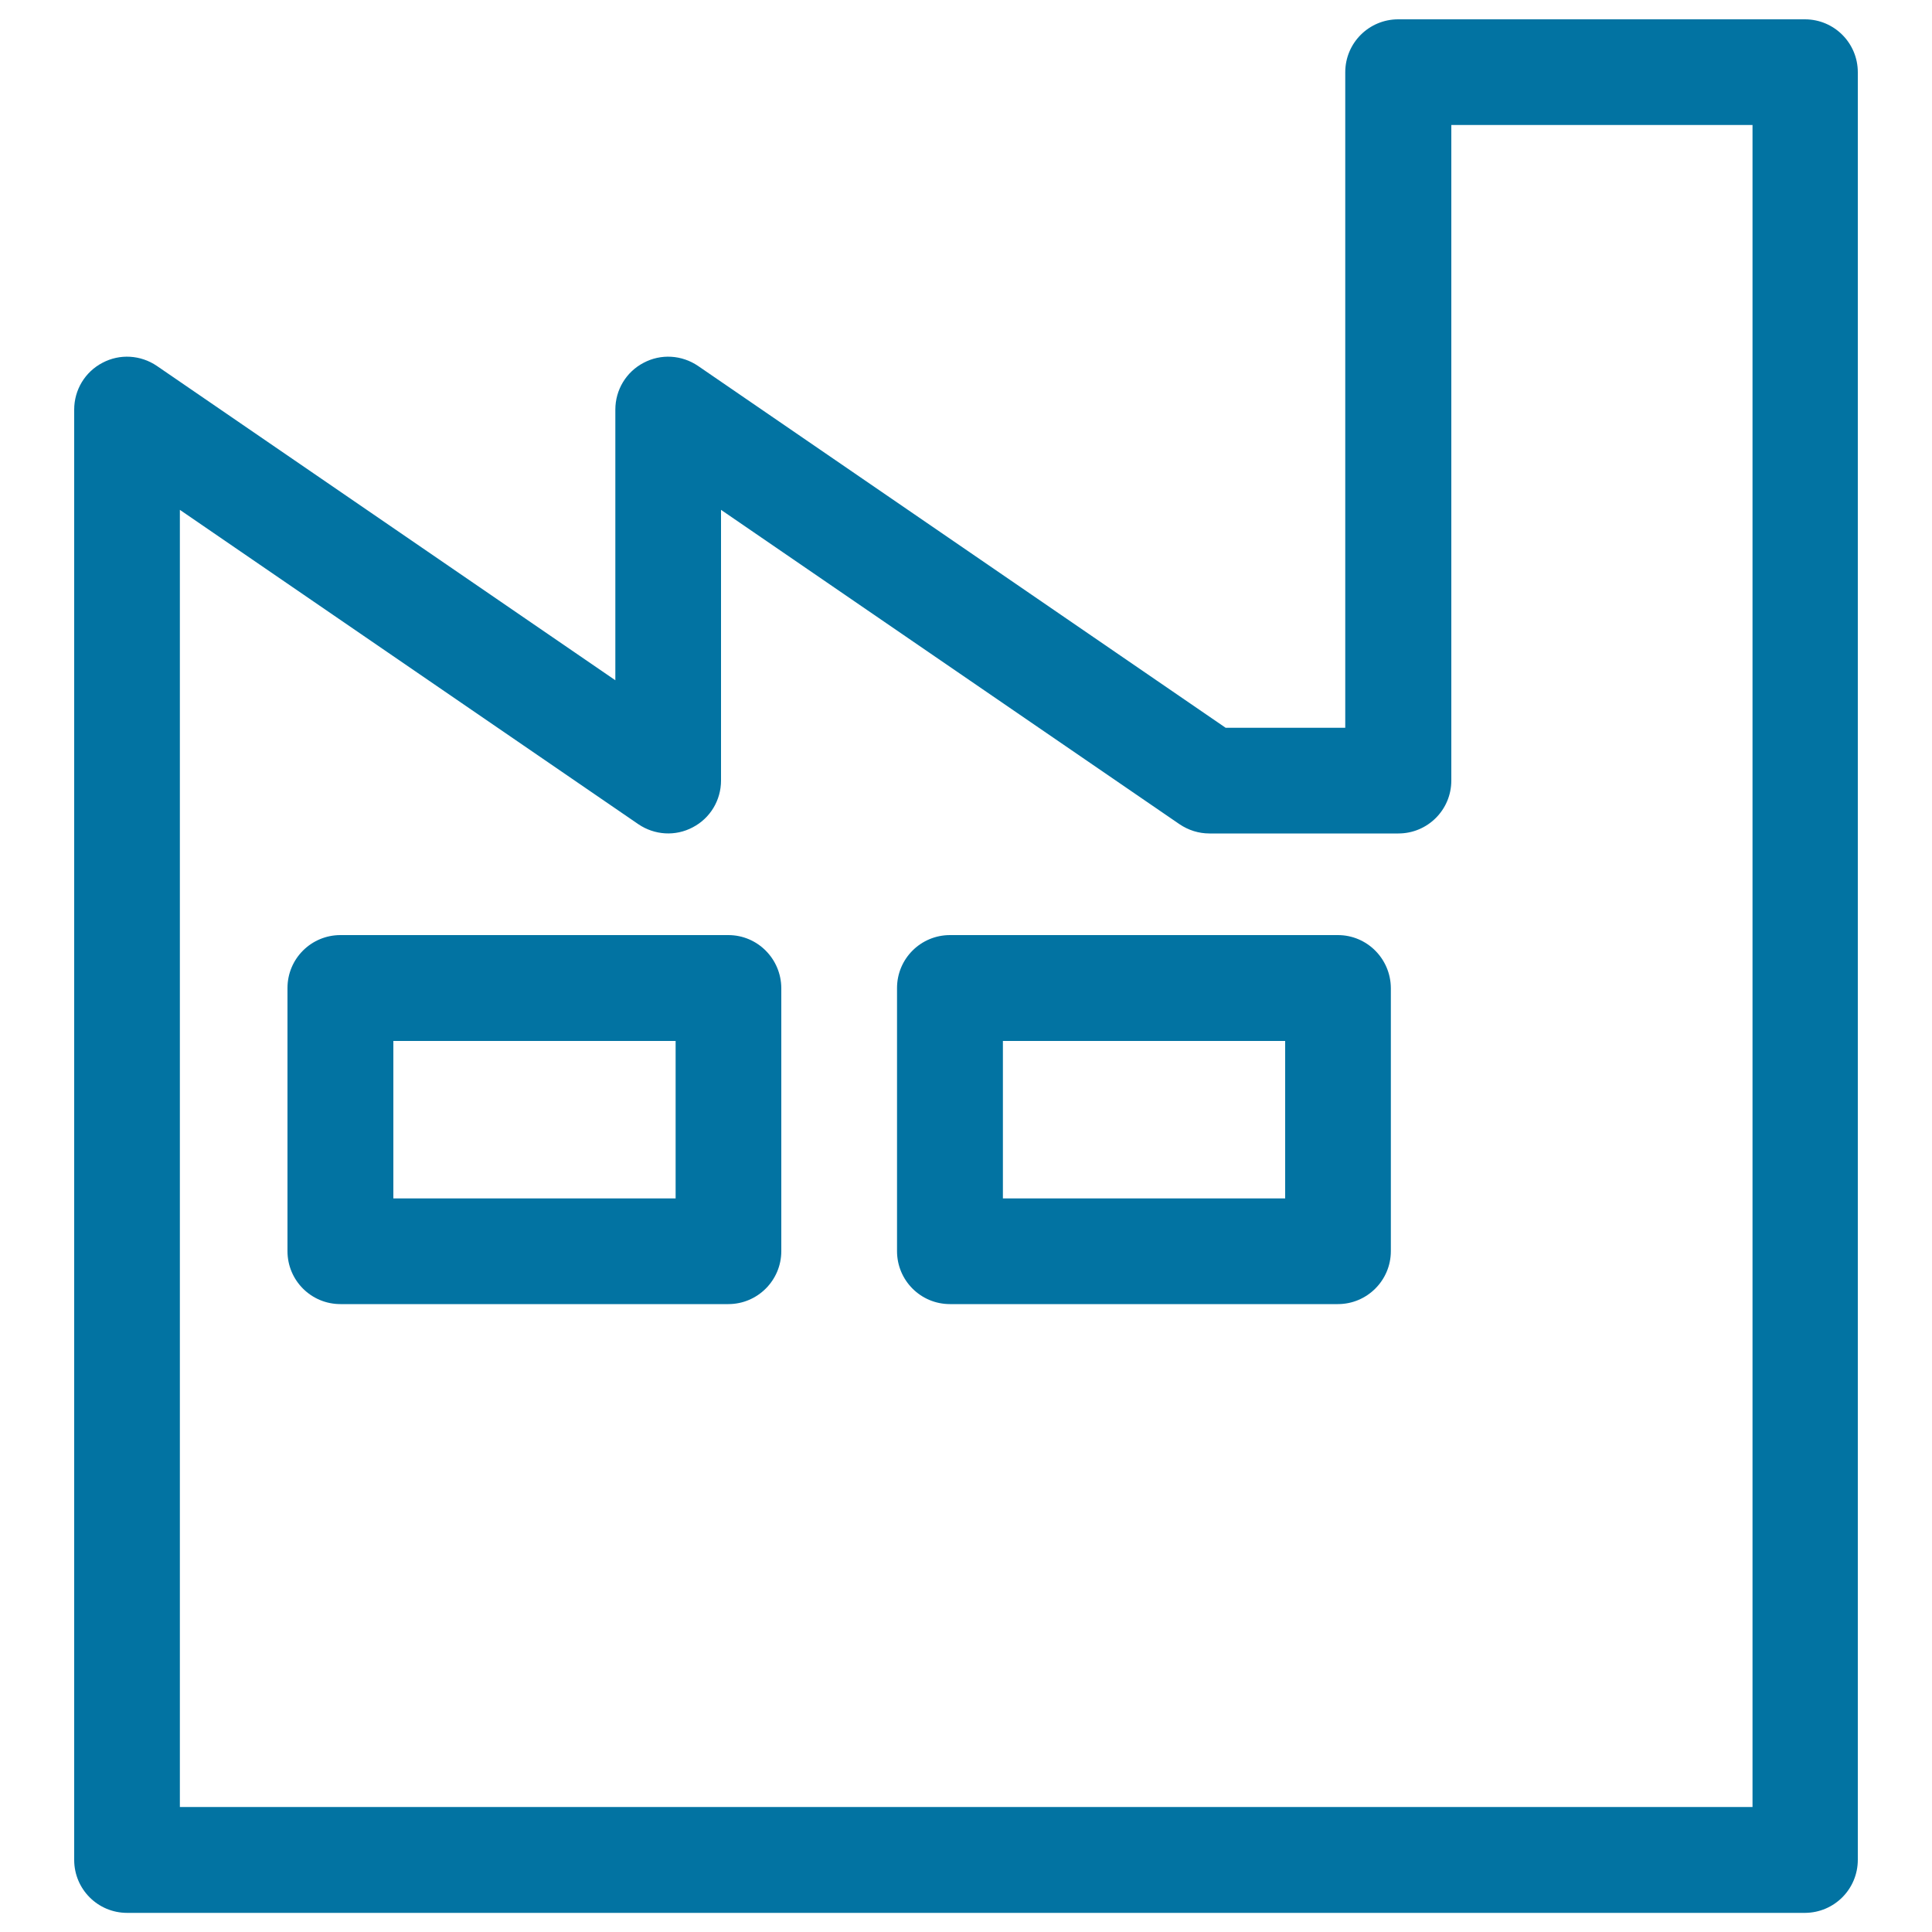
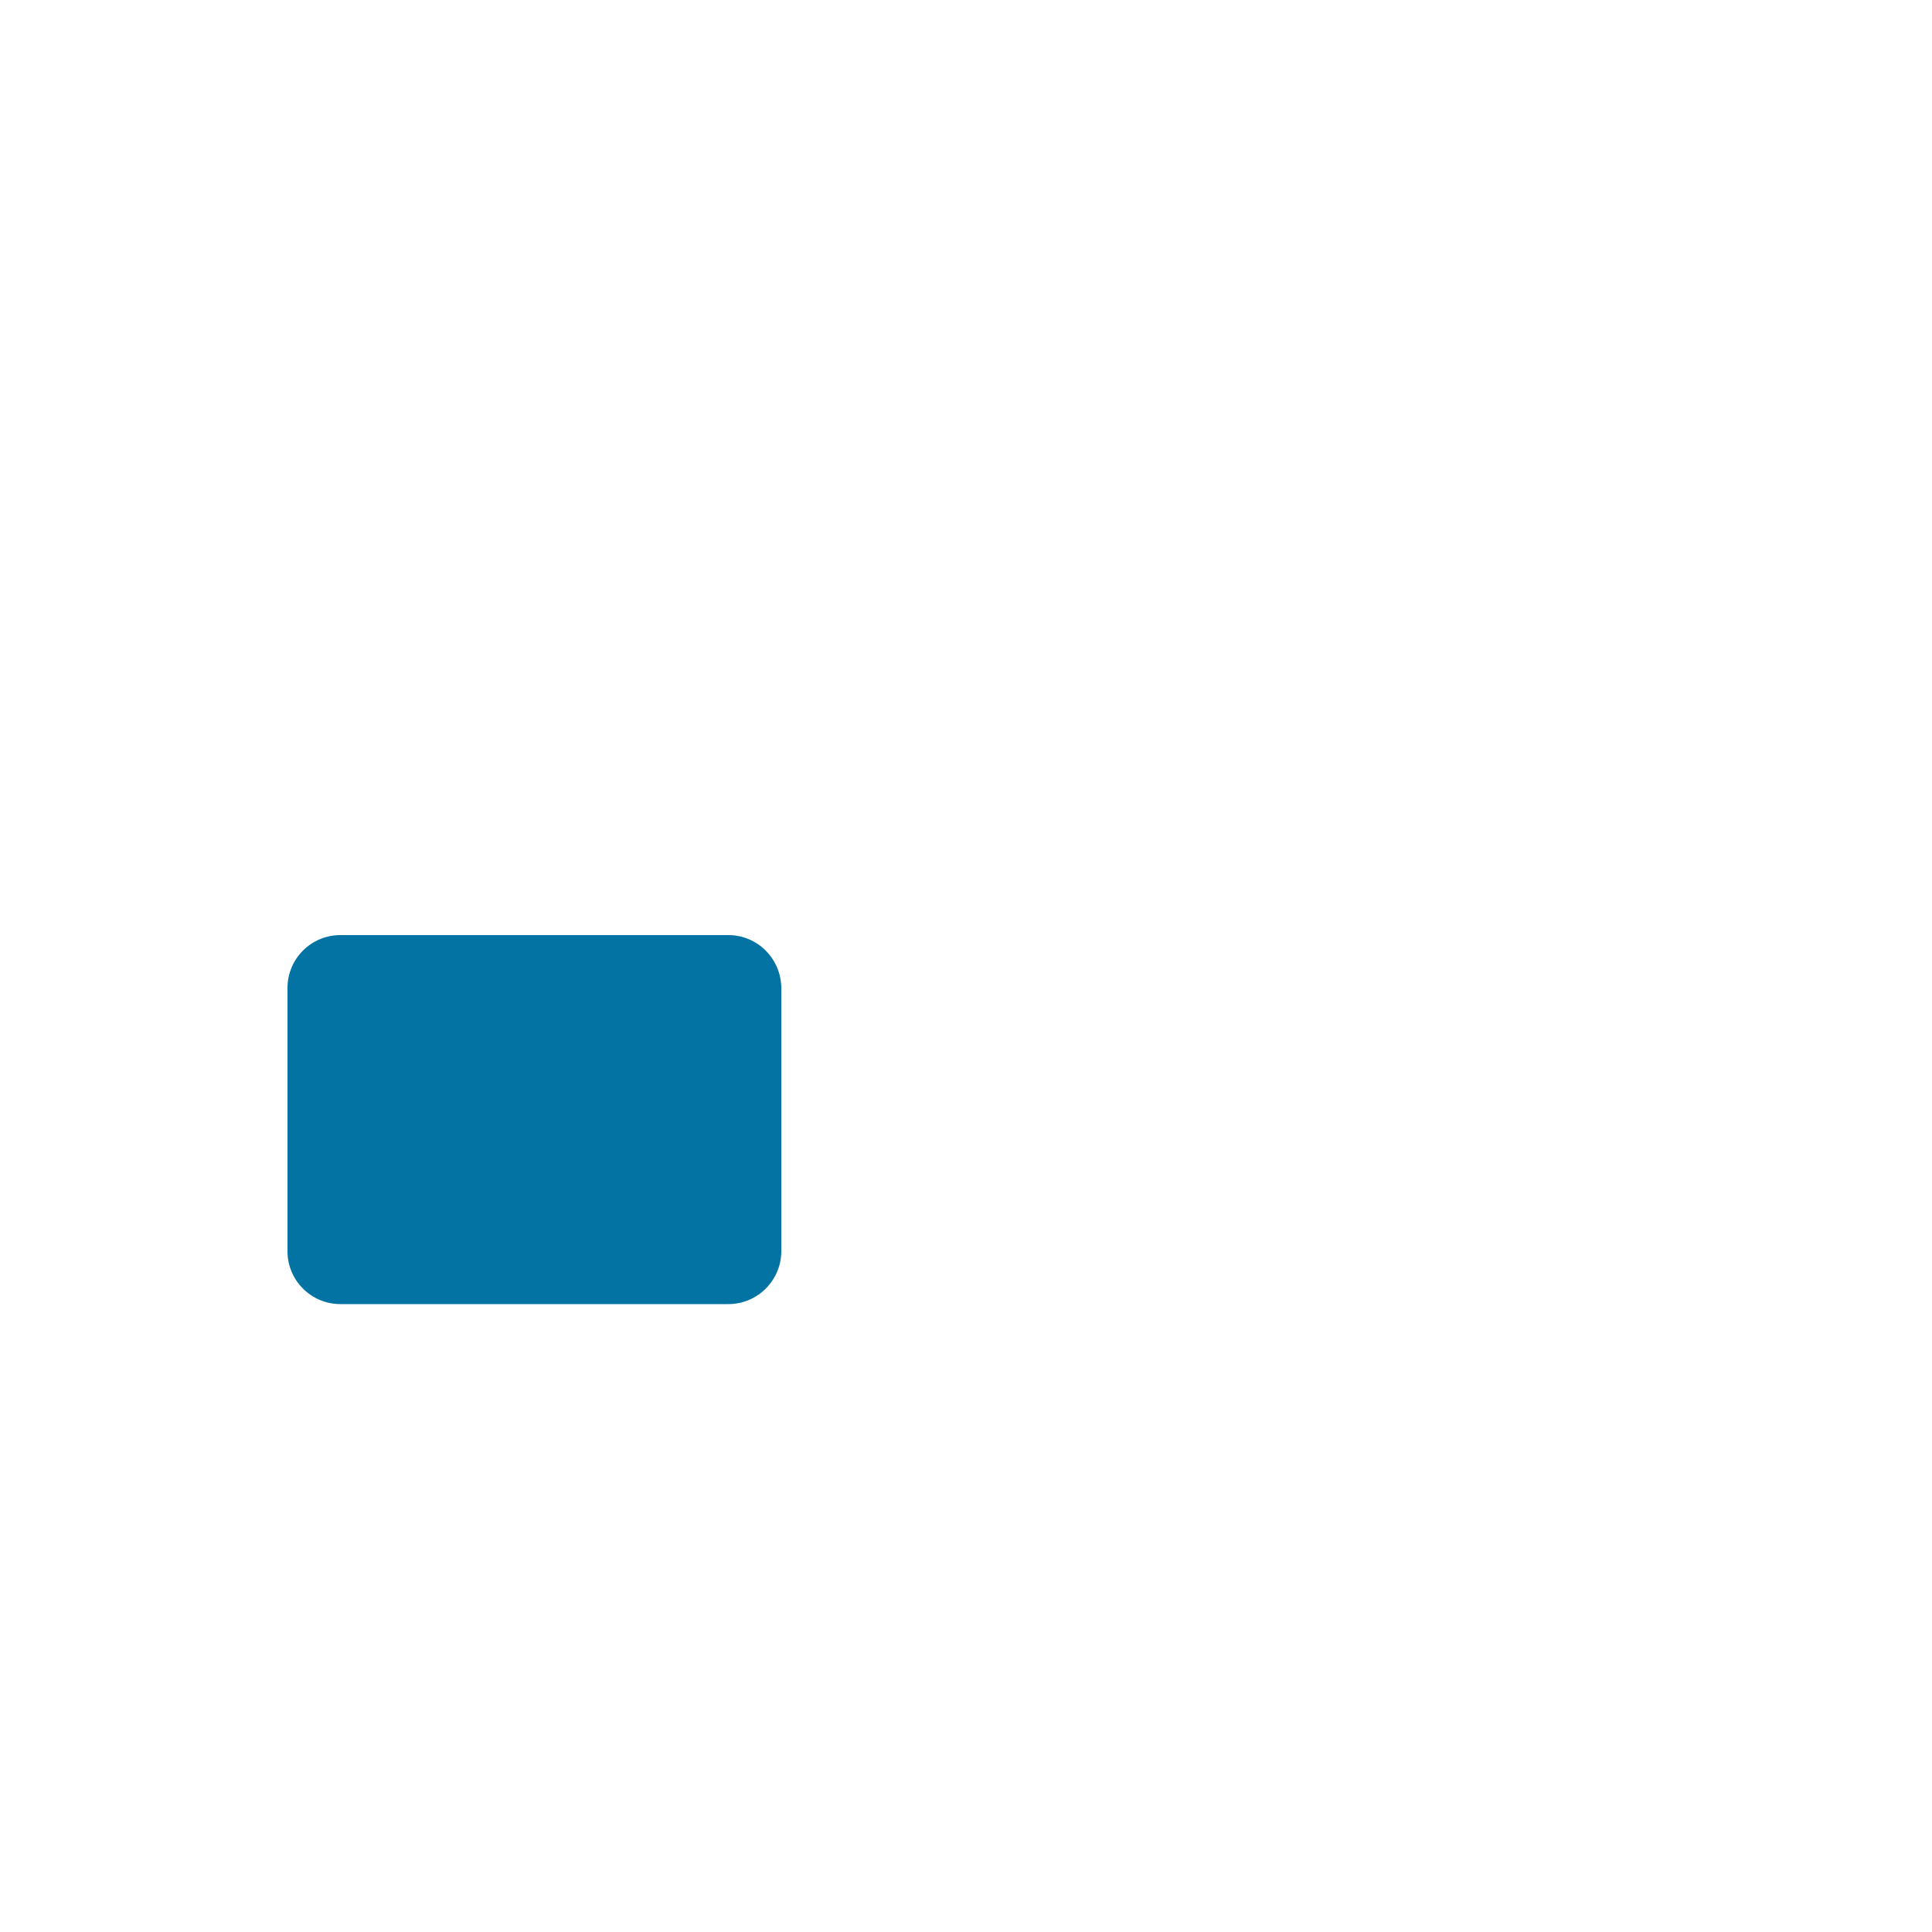
<svg xmlns="http://www.w3.org/2000/svg" viewBox="0 0 1000 1000" style="fill:#0273a2">
  <title>Factory Silhouette SVG icon</title>
  <g>
    <g>
-       <path d="M961.6,962.6V37.4c0-15.1-12.2-27.4-27.4-27.4H723.7c-15.1,0-27.4,12.2-27.4,27.4v339.3h-61.9L361.3,189.4c-8.4-5.7-19.2-6.4-28.2-1.6c-9,4.7-14.6,14-14.6,24.2v140.1L81.2,189.4c-8.4-5.7-19.2-6.4-28.2-1.6c-9,4.7-14.6,14-14.6,24.2v750.7c0,15.1,12.2,27.4,27.4,27.4h868.5C949.4,990,961.6,977.8,961.6,962.6z M906.9,935.3H93.1V263.9l237.3,162.7c8.4,5.7,19.2,6.4,28.2,1.6c9-4.7,14.6-14,14.6-24.2V263.9l237.3,162.7c4.6,3.1,9.9,4.8,15.5,4.8h97.8c15.1,0,27.4-12.2,27.4-27.4V64.7h155.9V935.3L906.9,935.3z" />
-       <path d="M377,484H176.2c-15.1,0-27.4,12.2-27.4,27.4v136.2c0,15.1,12.2,27.4,27.4,27.4H377c15.1,0,27.4-12.3,27.4-27.4V511.4C404.3,496.3,392.1,484,377,484z M349.6,620.3H203.6v-81.5h146.1V620.3z" />
-       <path d="M692.5,484H491.7c-15.1,0-27.4,12.2-27.4,27.4v136.2c0,15.1,12.2,27.4,27.4,27.4h200.8c15.1,0,27.4-12.3,27.4-27.4V511.4C719.8,496.3,707.6,484,692.5,484z M665.1,620.3H519.1v-81.5h146.1V620.3z" />
+       <path d="M377,484H176.2c-15.1,0-27.4,12.2-27.4,27.4v136.2c0,15.1,12.2,27.4,27.4,27.4H377c15.1,0,27.4-12.3,27.4-27.4V511.4C404.3,496.3,392.1,484,377,484z M349.6,620.3H203.6v-81.5V620.3z" />
    </g>
  </g>
</svg>